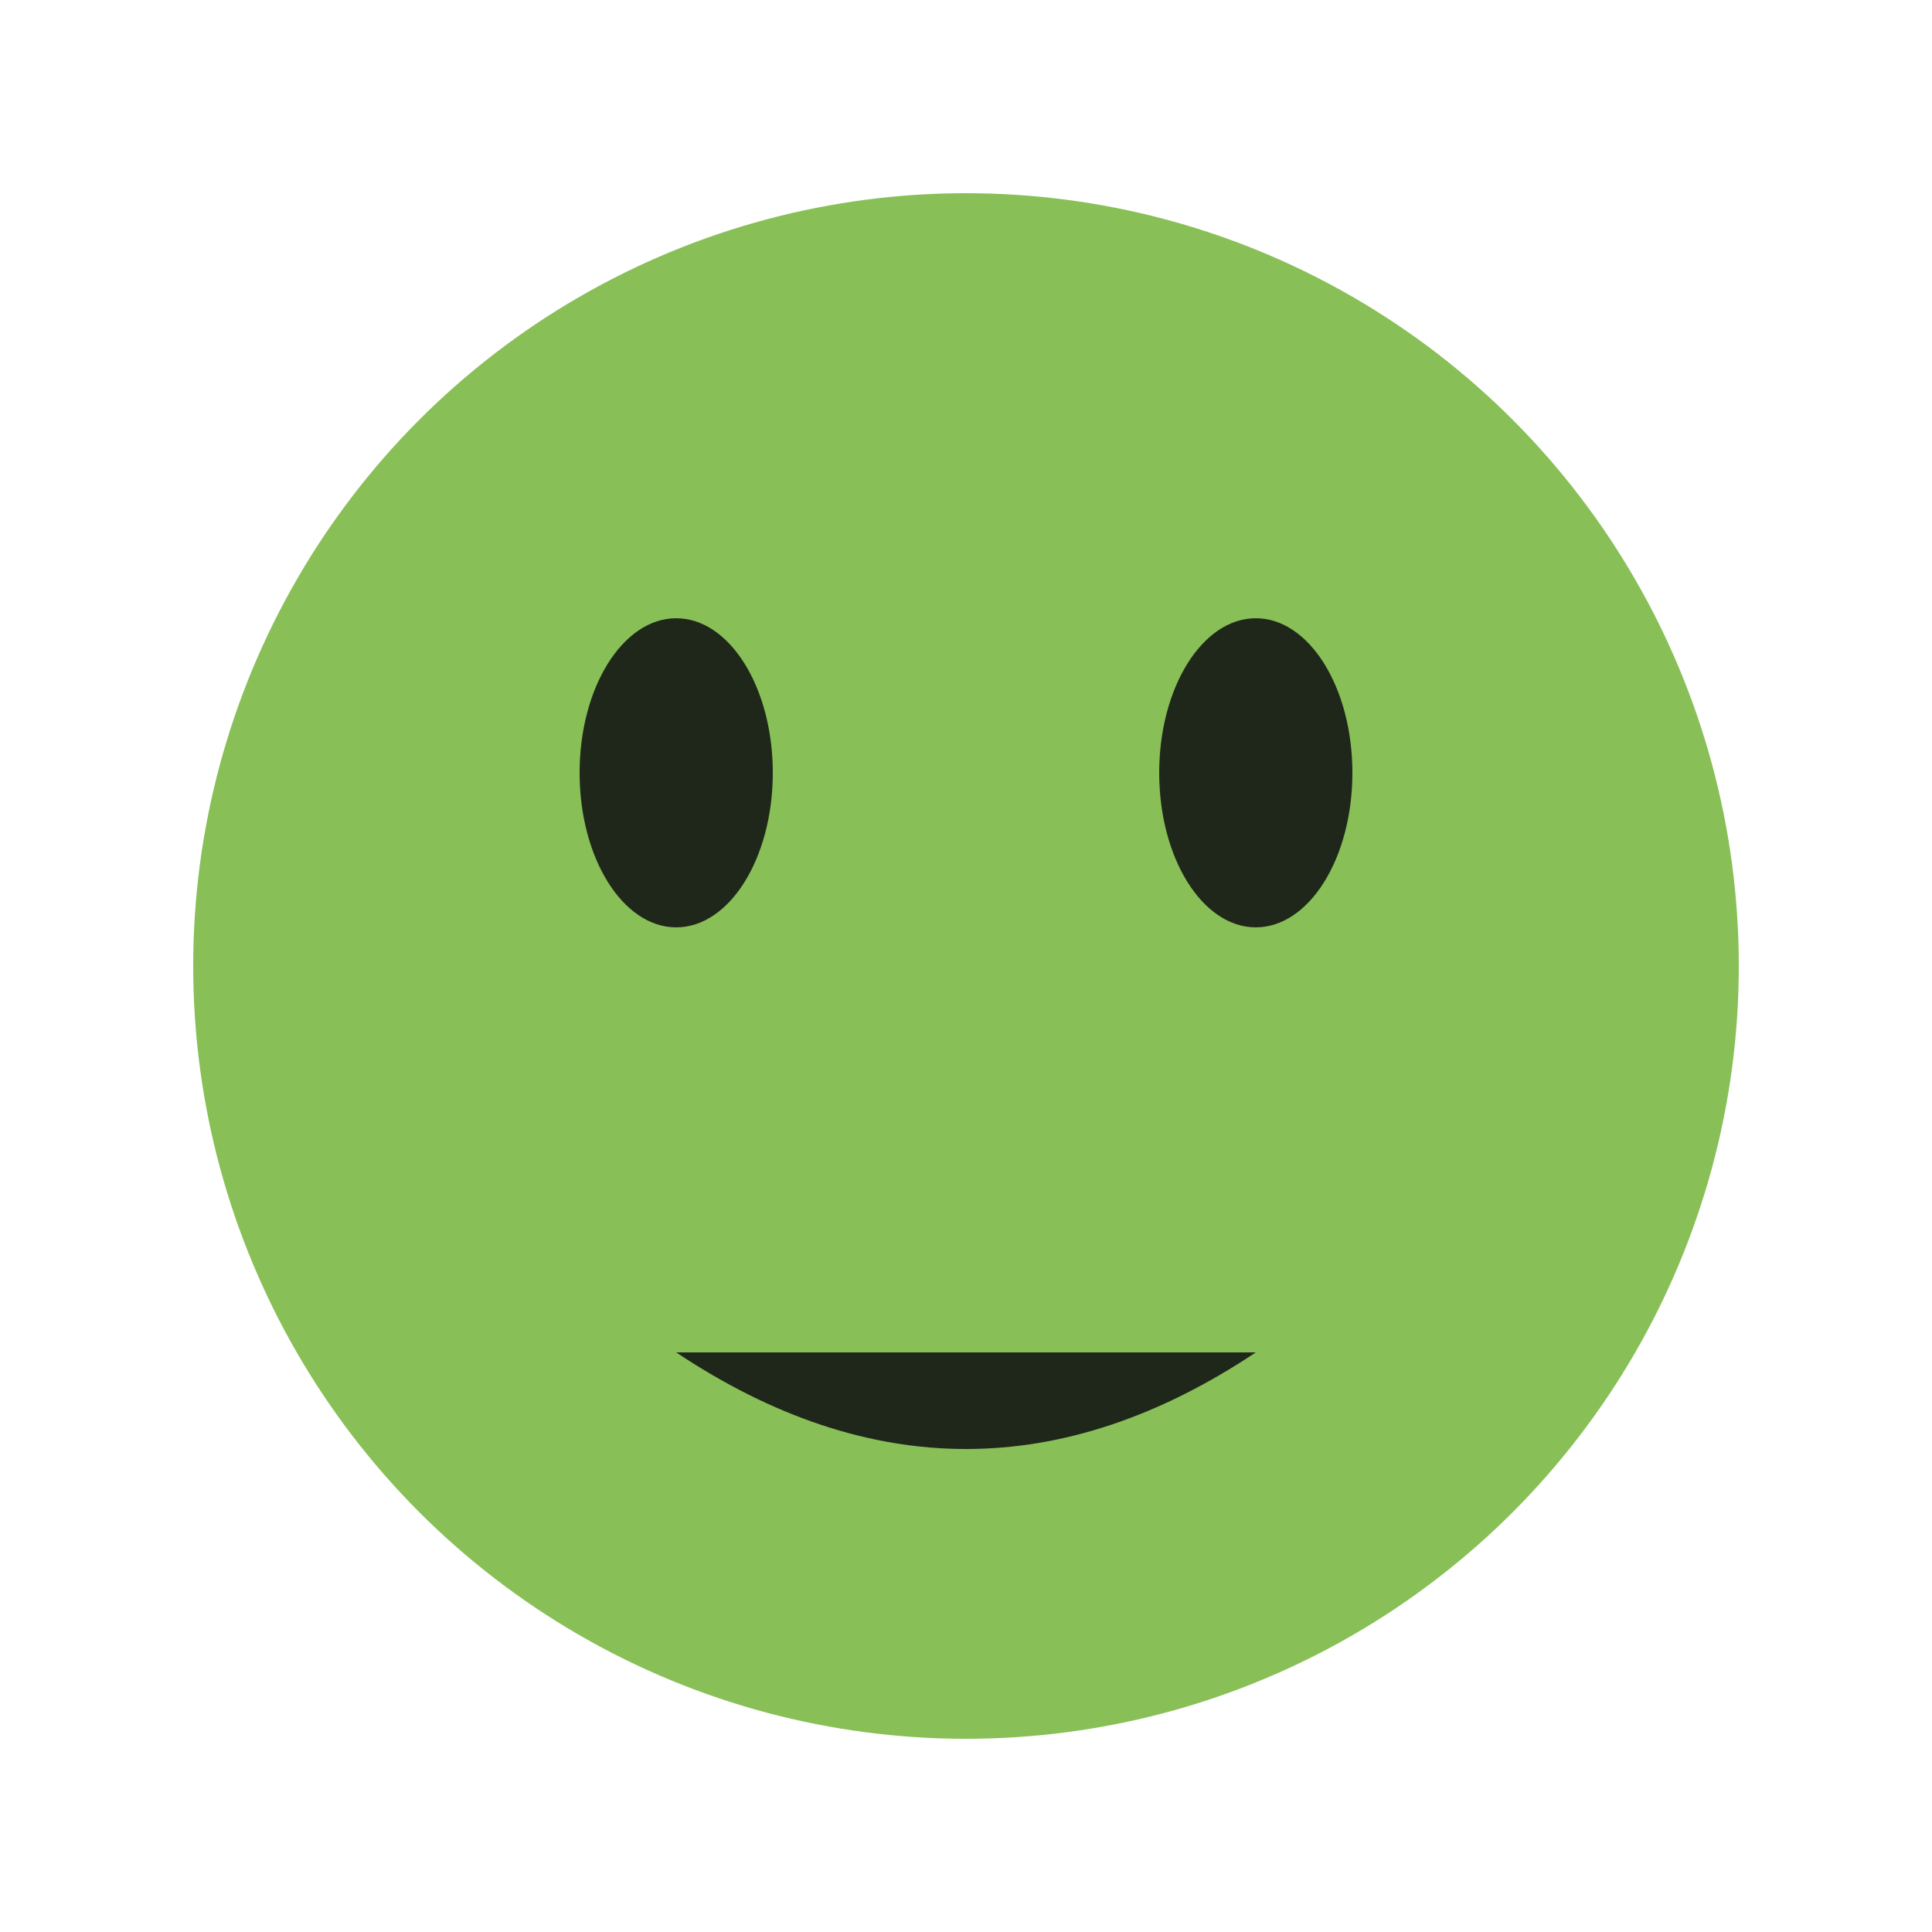
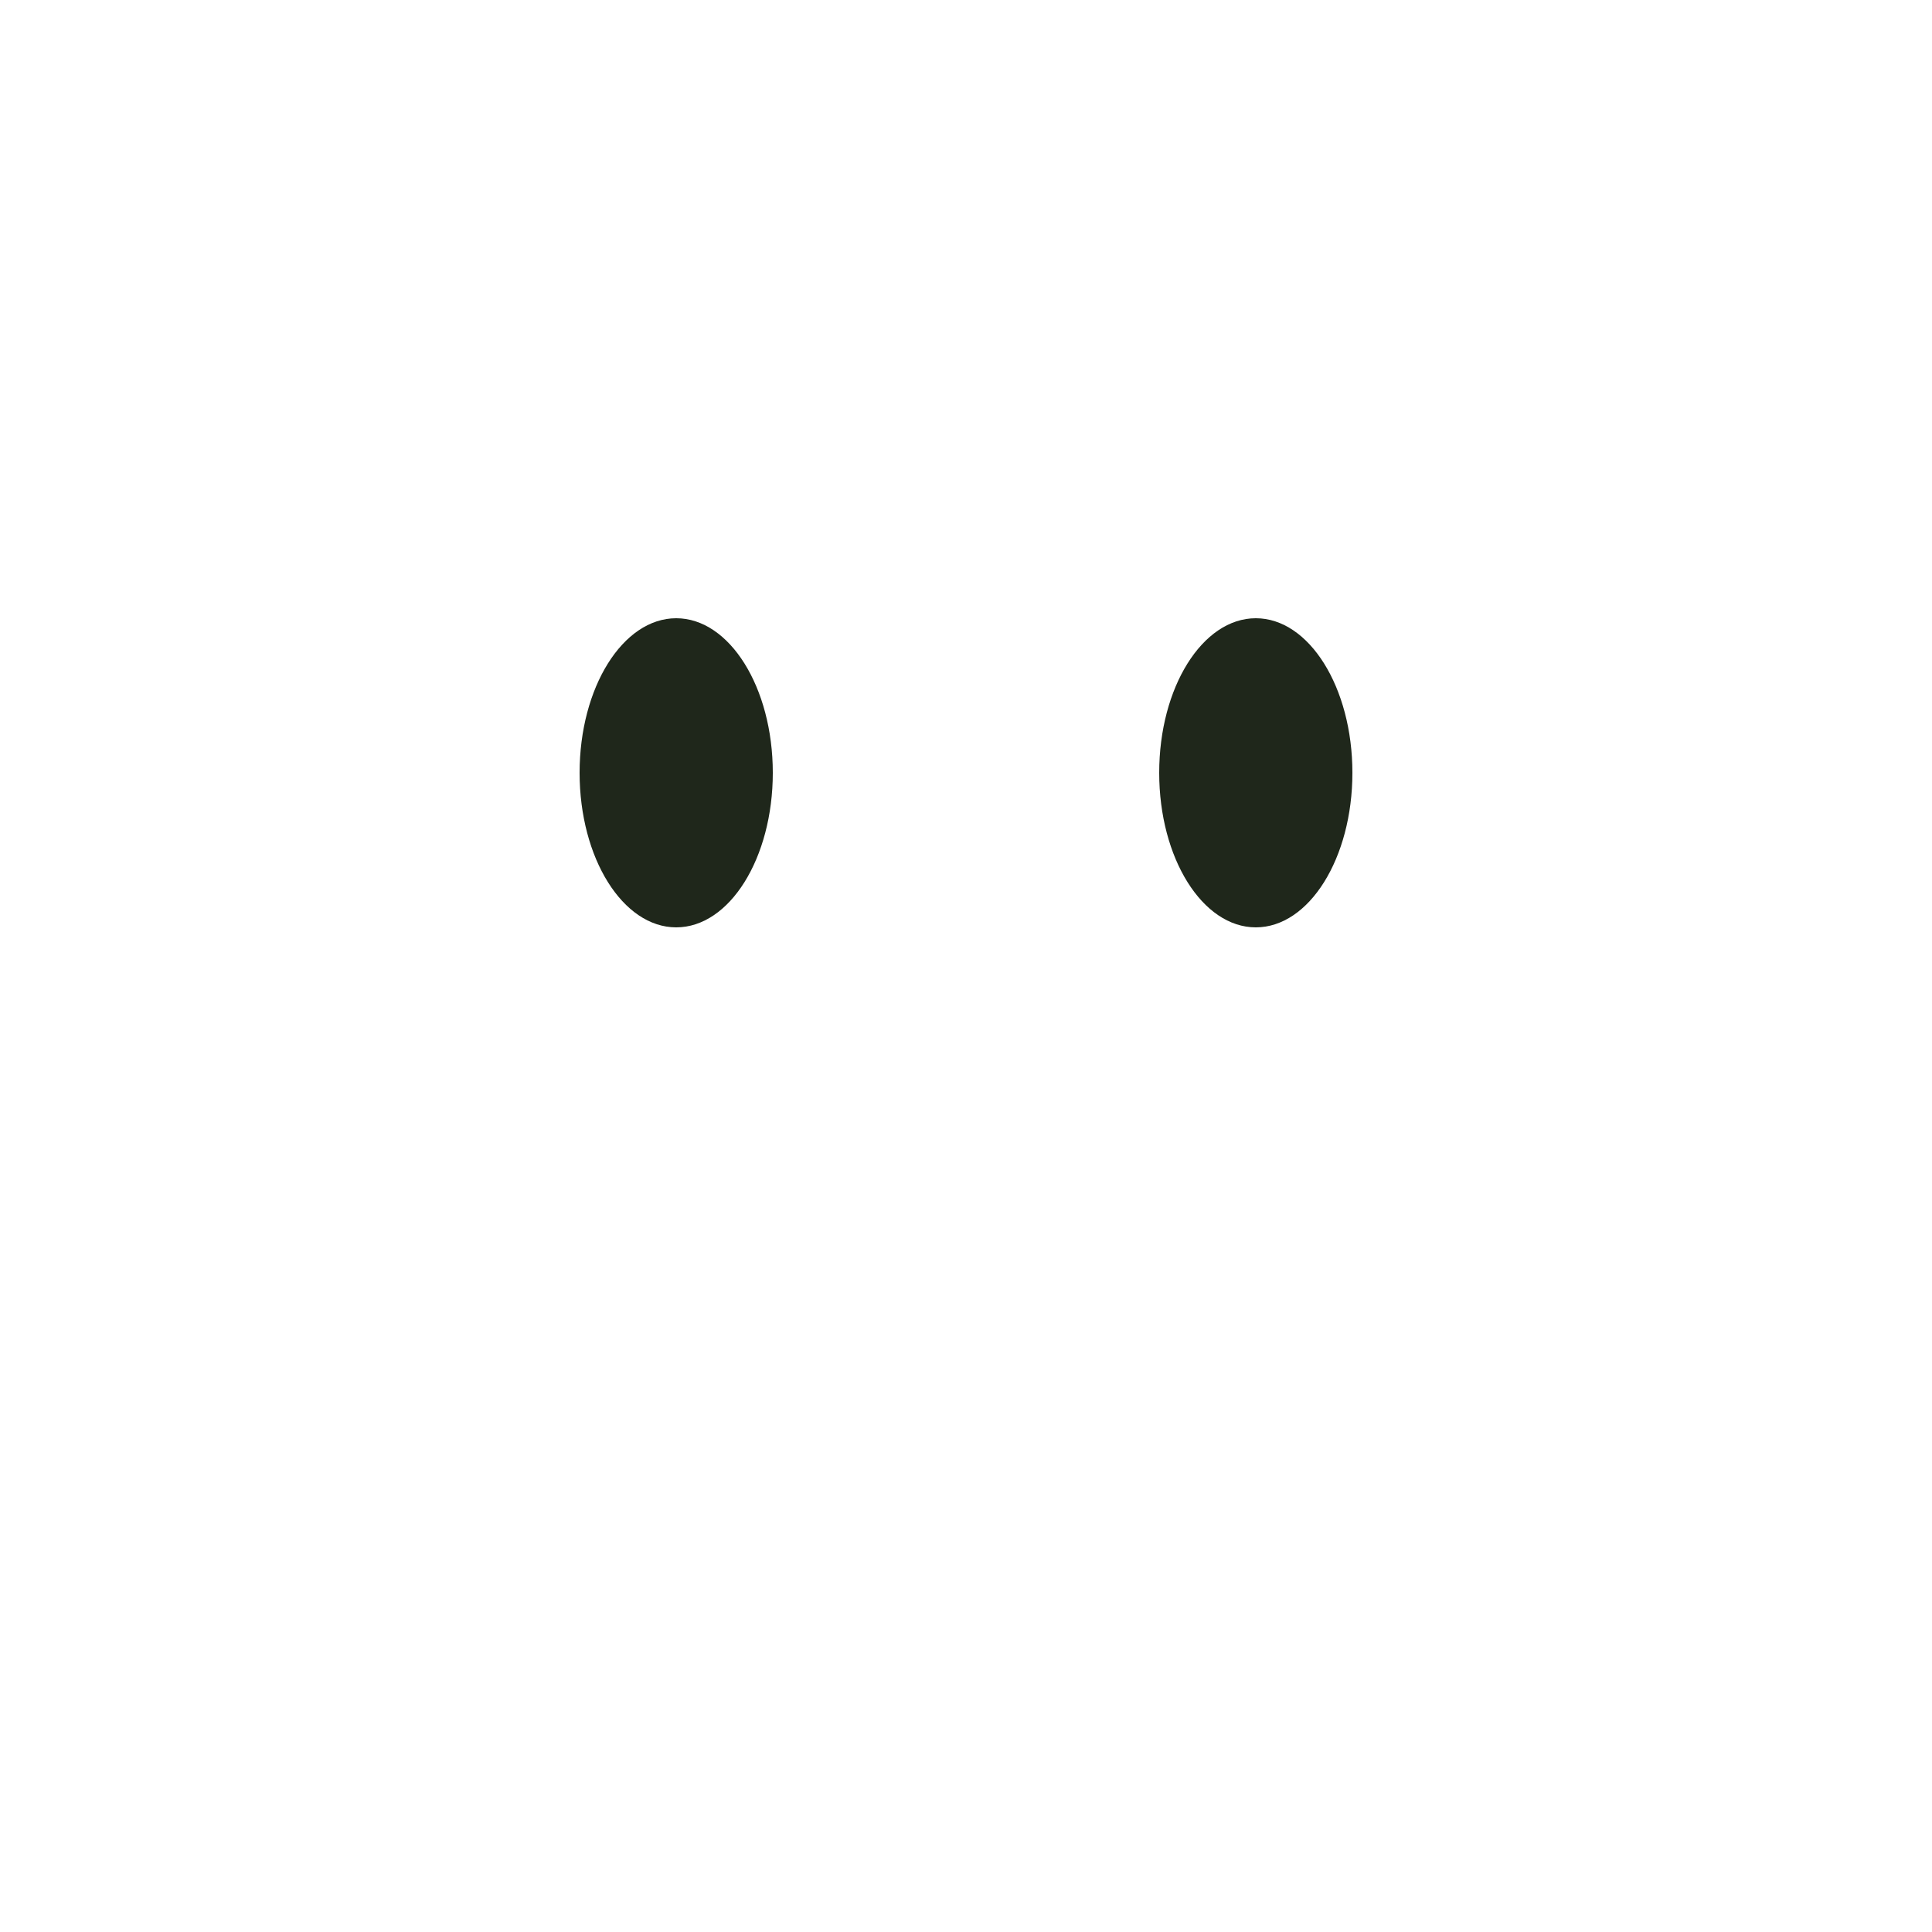
<svg xmlns="http://www.w3.org/2000/svg" viewBox="0 0 100 100">
  <style>
    .st0{fill:#88C057;}
    .st1{fill:#1F271B;}
  </style>
-   <circle class="st0" cx="50" cy="50" r="40" />
  <ellipse class="st1" cx="35" cy="40" rx="5" ry="8" />
  <ellipse class="st1" cx="65" cy="40" rx="5" ry="8" />
-   <path class="st1" d="M35 70 Q50 80 65 70" />
</svg>